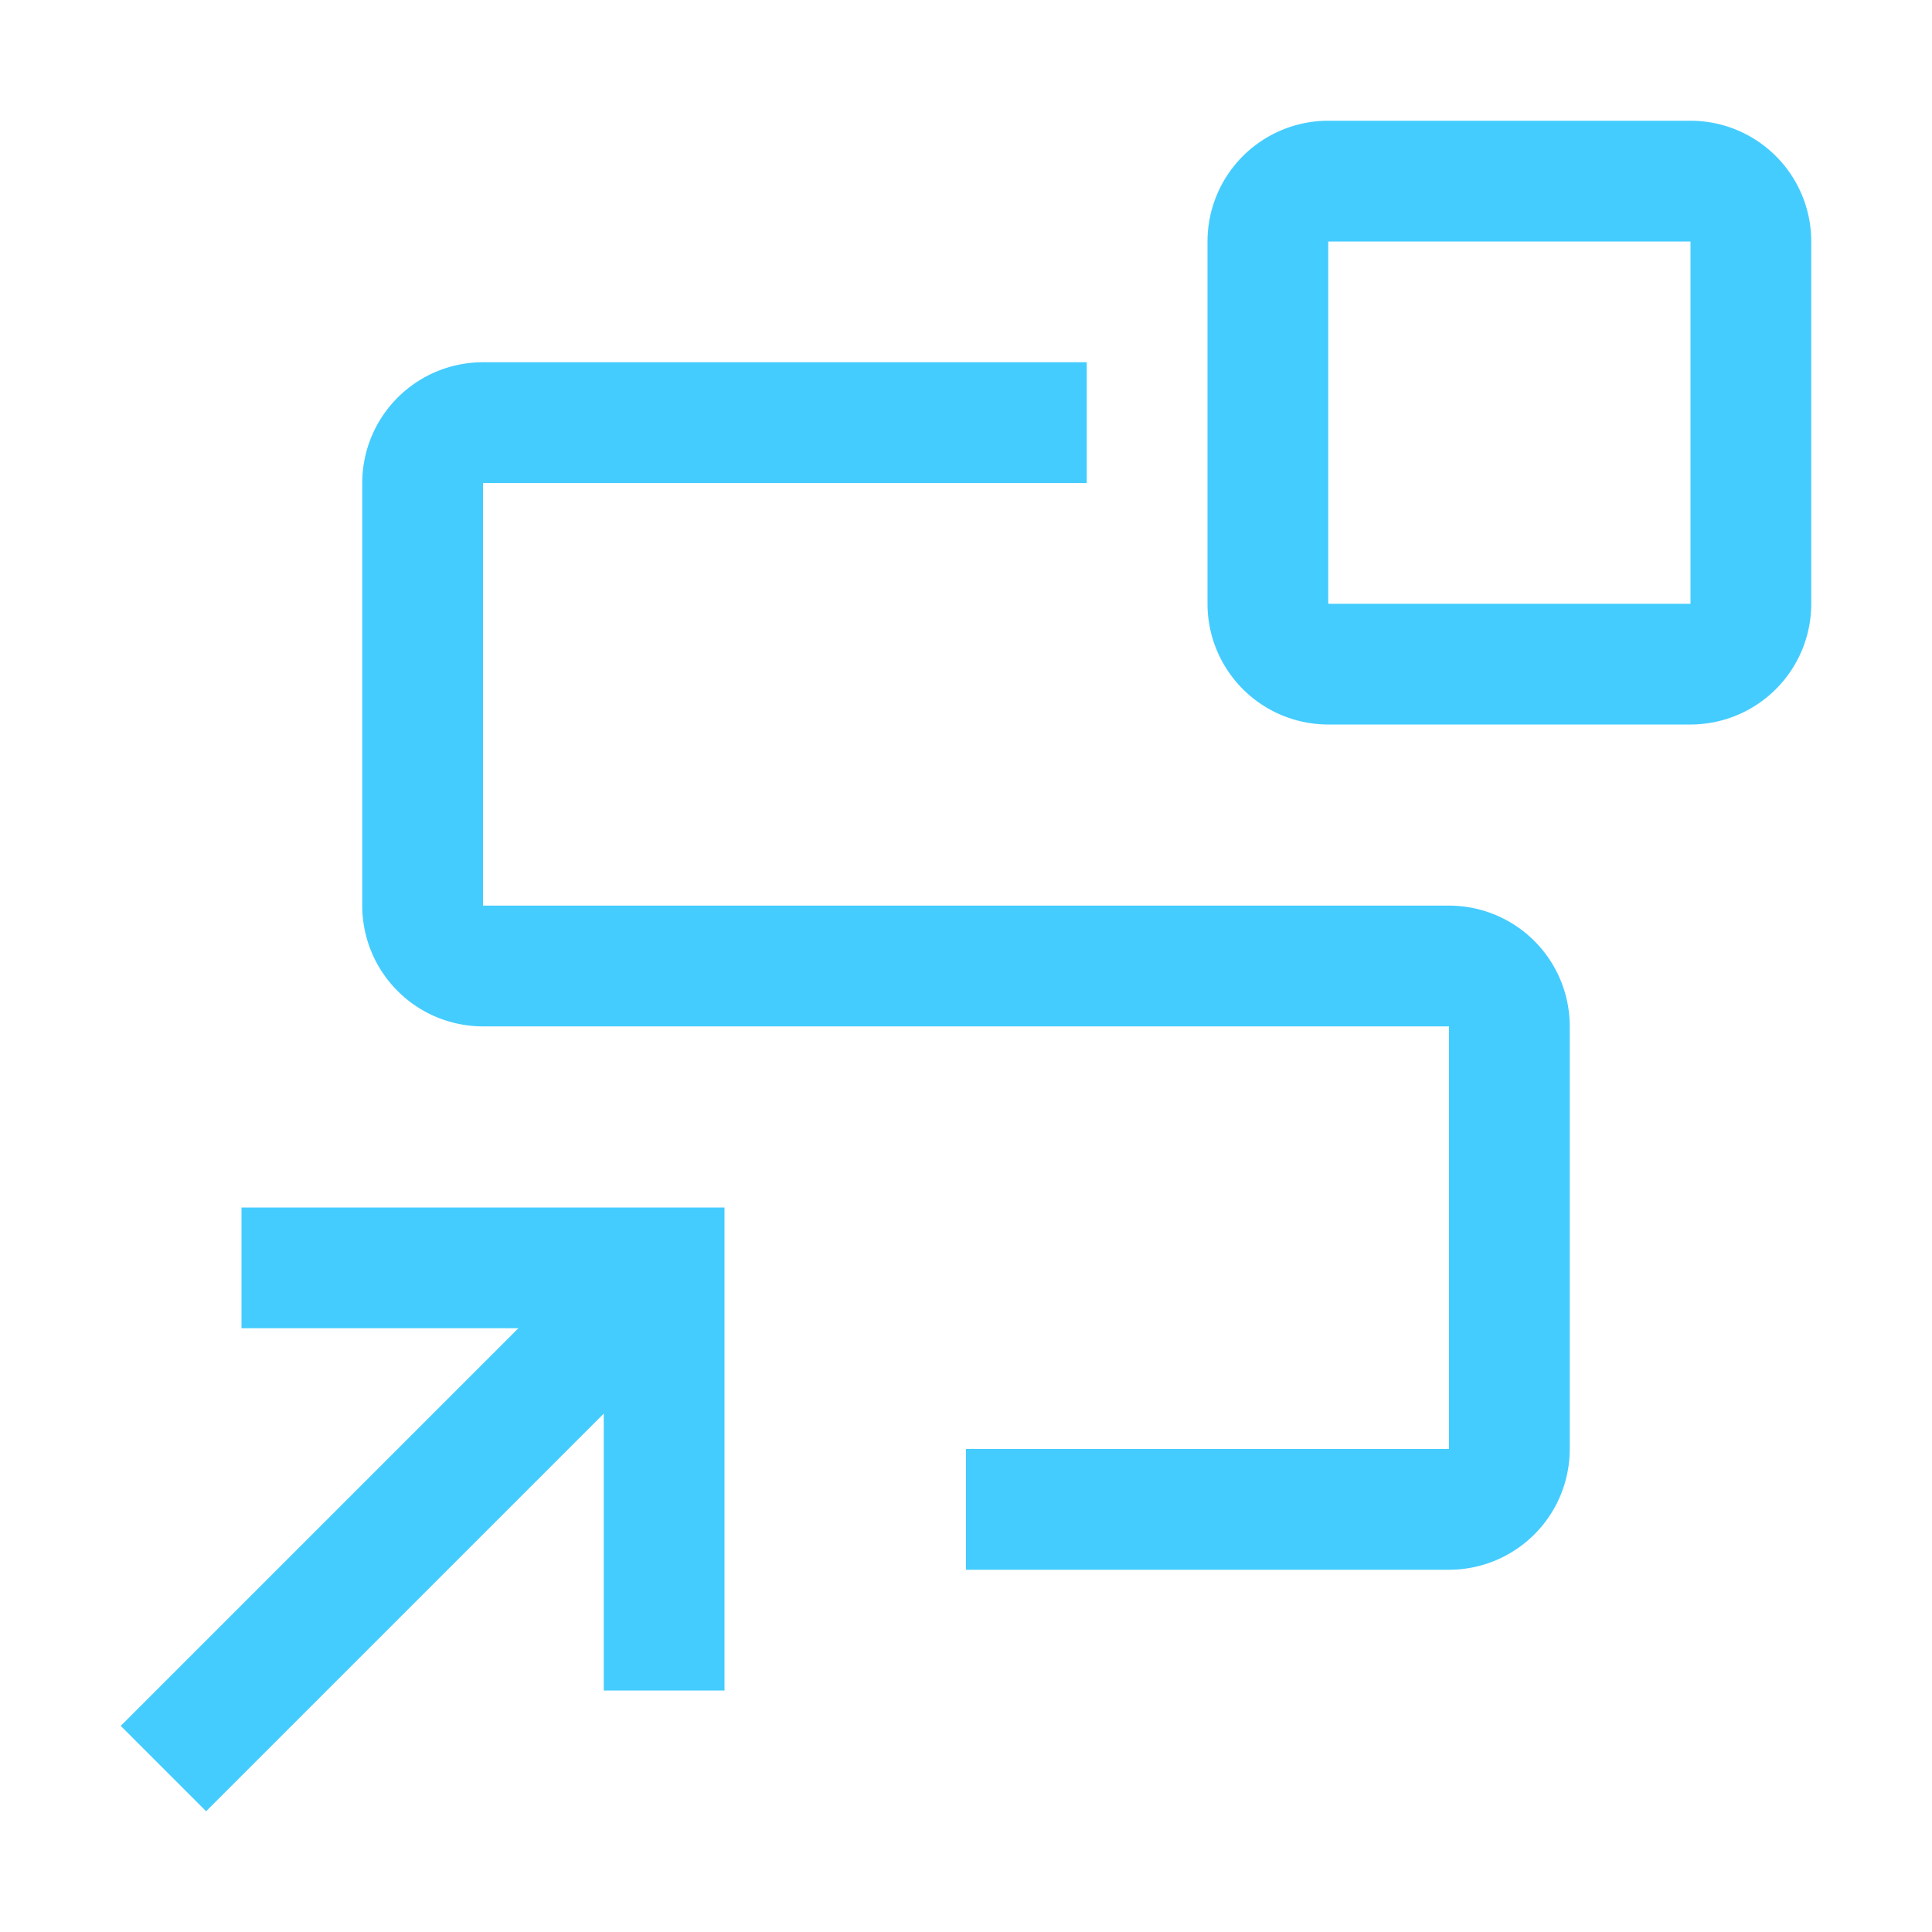
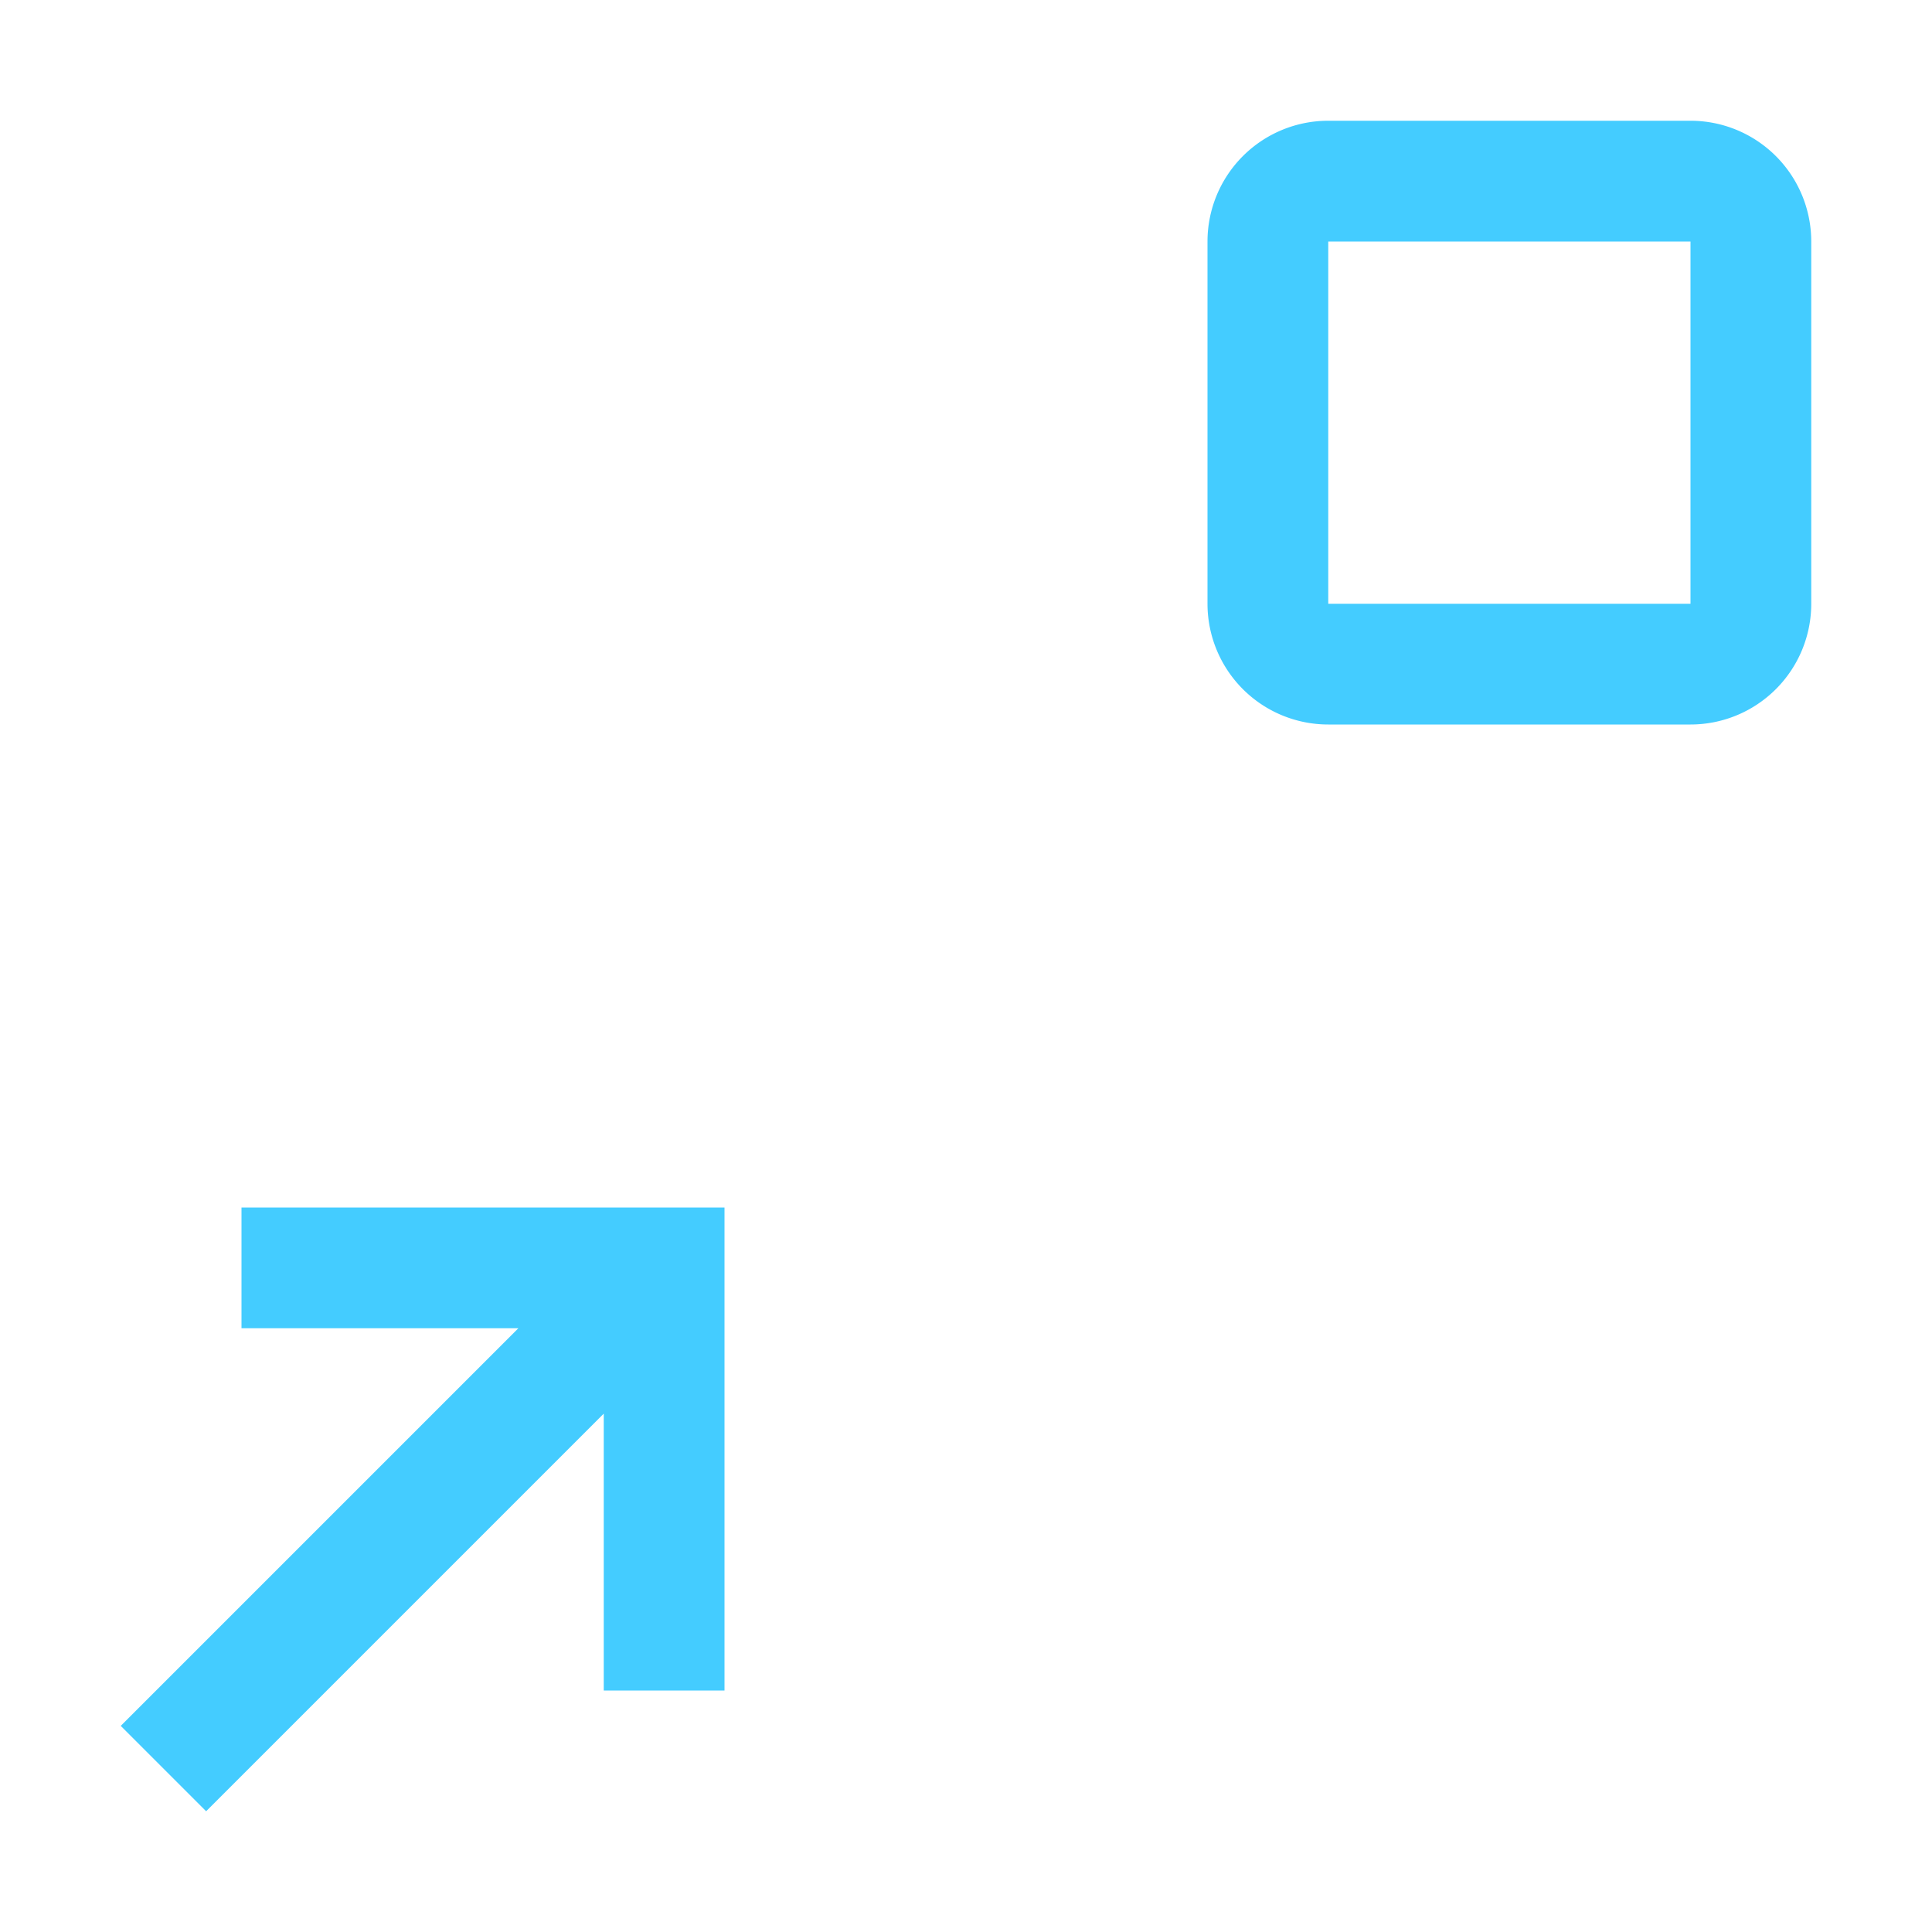
<svg xmlns="http://www.w3.org/2000/svg" width="32" height="32" fill="none">
-   <path fill="#4CF" d="M4 20v2h4.586L2 28.586 3.414 30 10 23.414V28h2v-8H4zm24-8h-6a2 2 0 0 1-2-2V4a2 2 0 0 1 2-2h6a2 2 0 0 1 2 2v6a2 2 0 0 1-2 2zm-6-8v6h6V4h-6z" />
-   <path fill="#4CF" d="M24 26h-8v-2h8v-7H8a2 2 0 0 1-2-2V8a2 2 0 0 1 2-2h10v2H8v7h16a2 2 0 0 1 2 2v7a2 2 0 0 1-2 2z" />
+   <path fill="#4CF" d="M4 20v2h4.586L2 28.586 3.414 30 10 23.414V28h2v-8H4m24-8h-6a2 2 0 0 1-2-2V4a2 2 0 0 1 2-2h6a2 2 0 0 1 2 2v6a2 2 0 0 1-2 2zm-6-8v6h6V4h-6z" />
</svg>